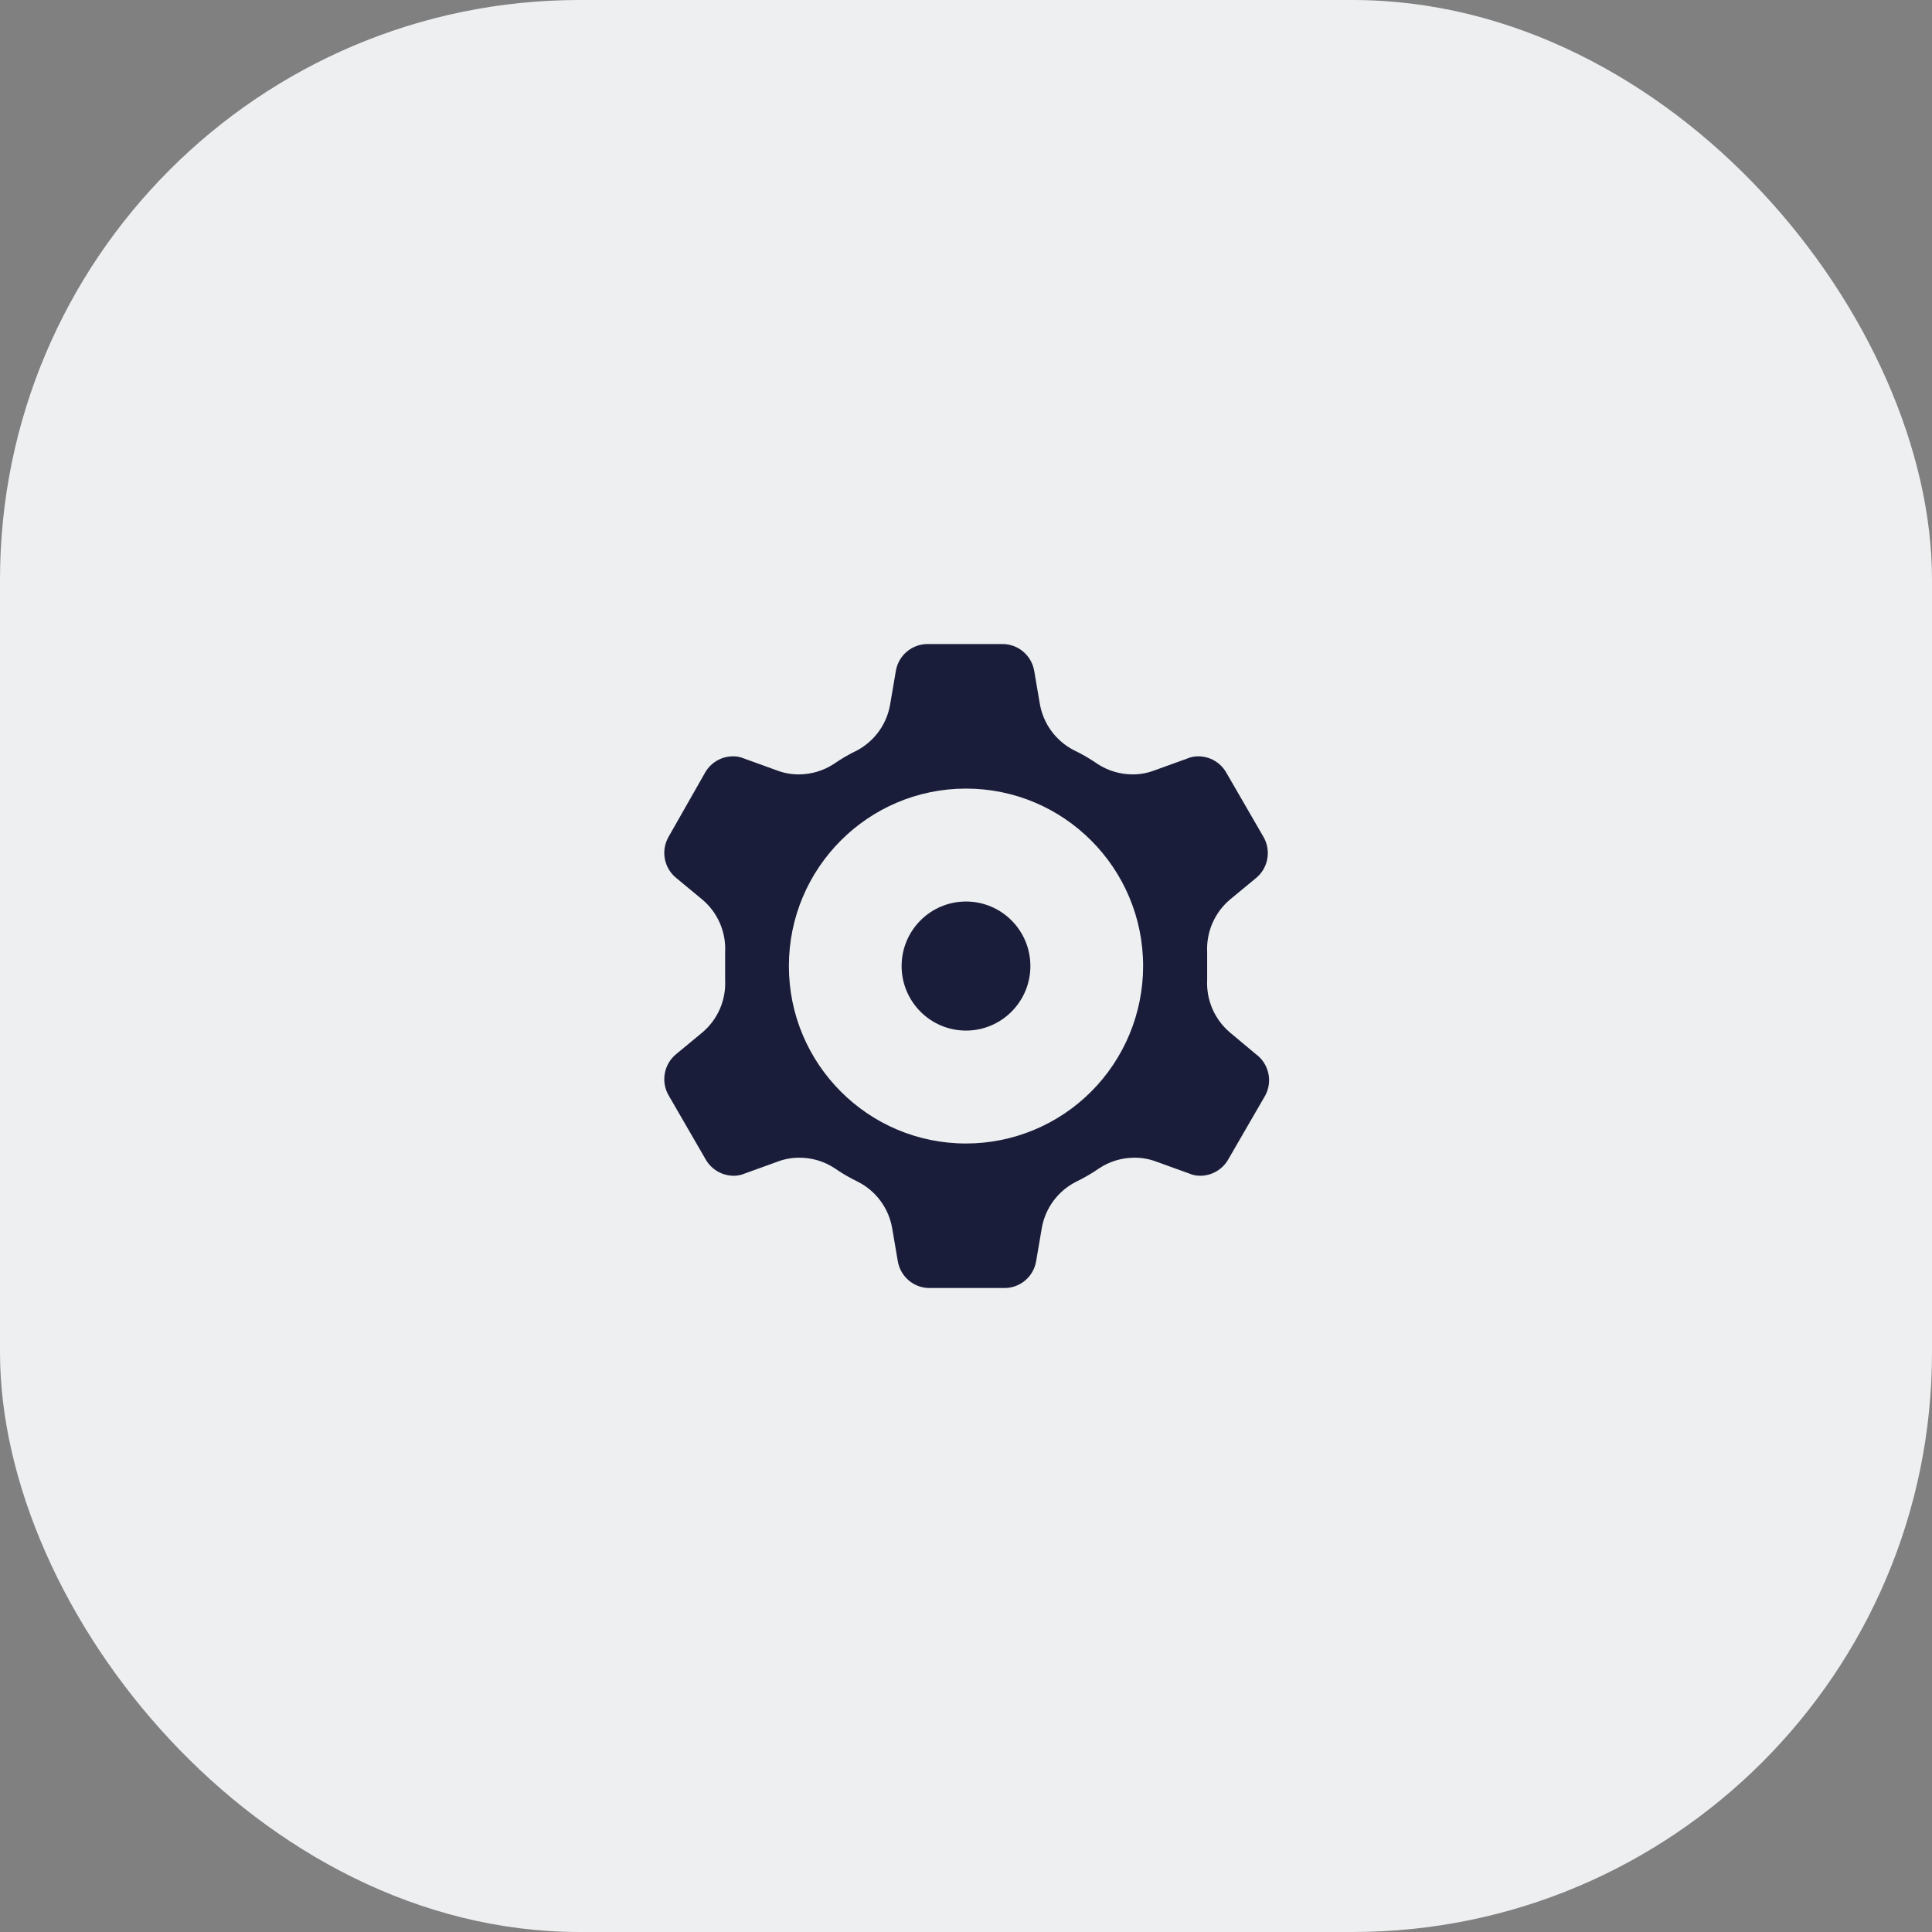
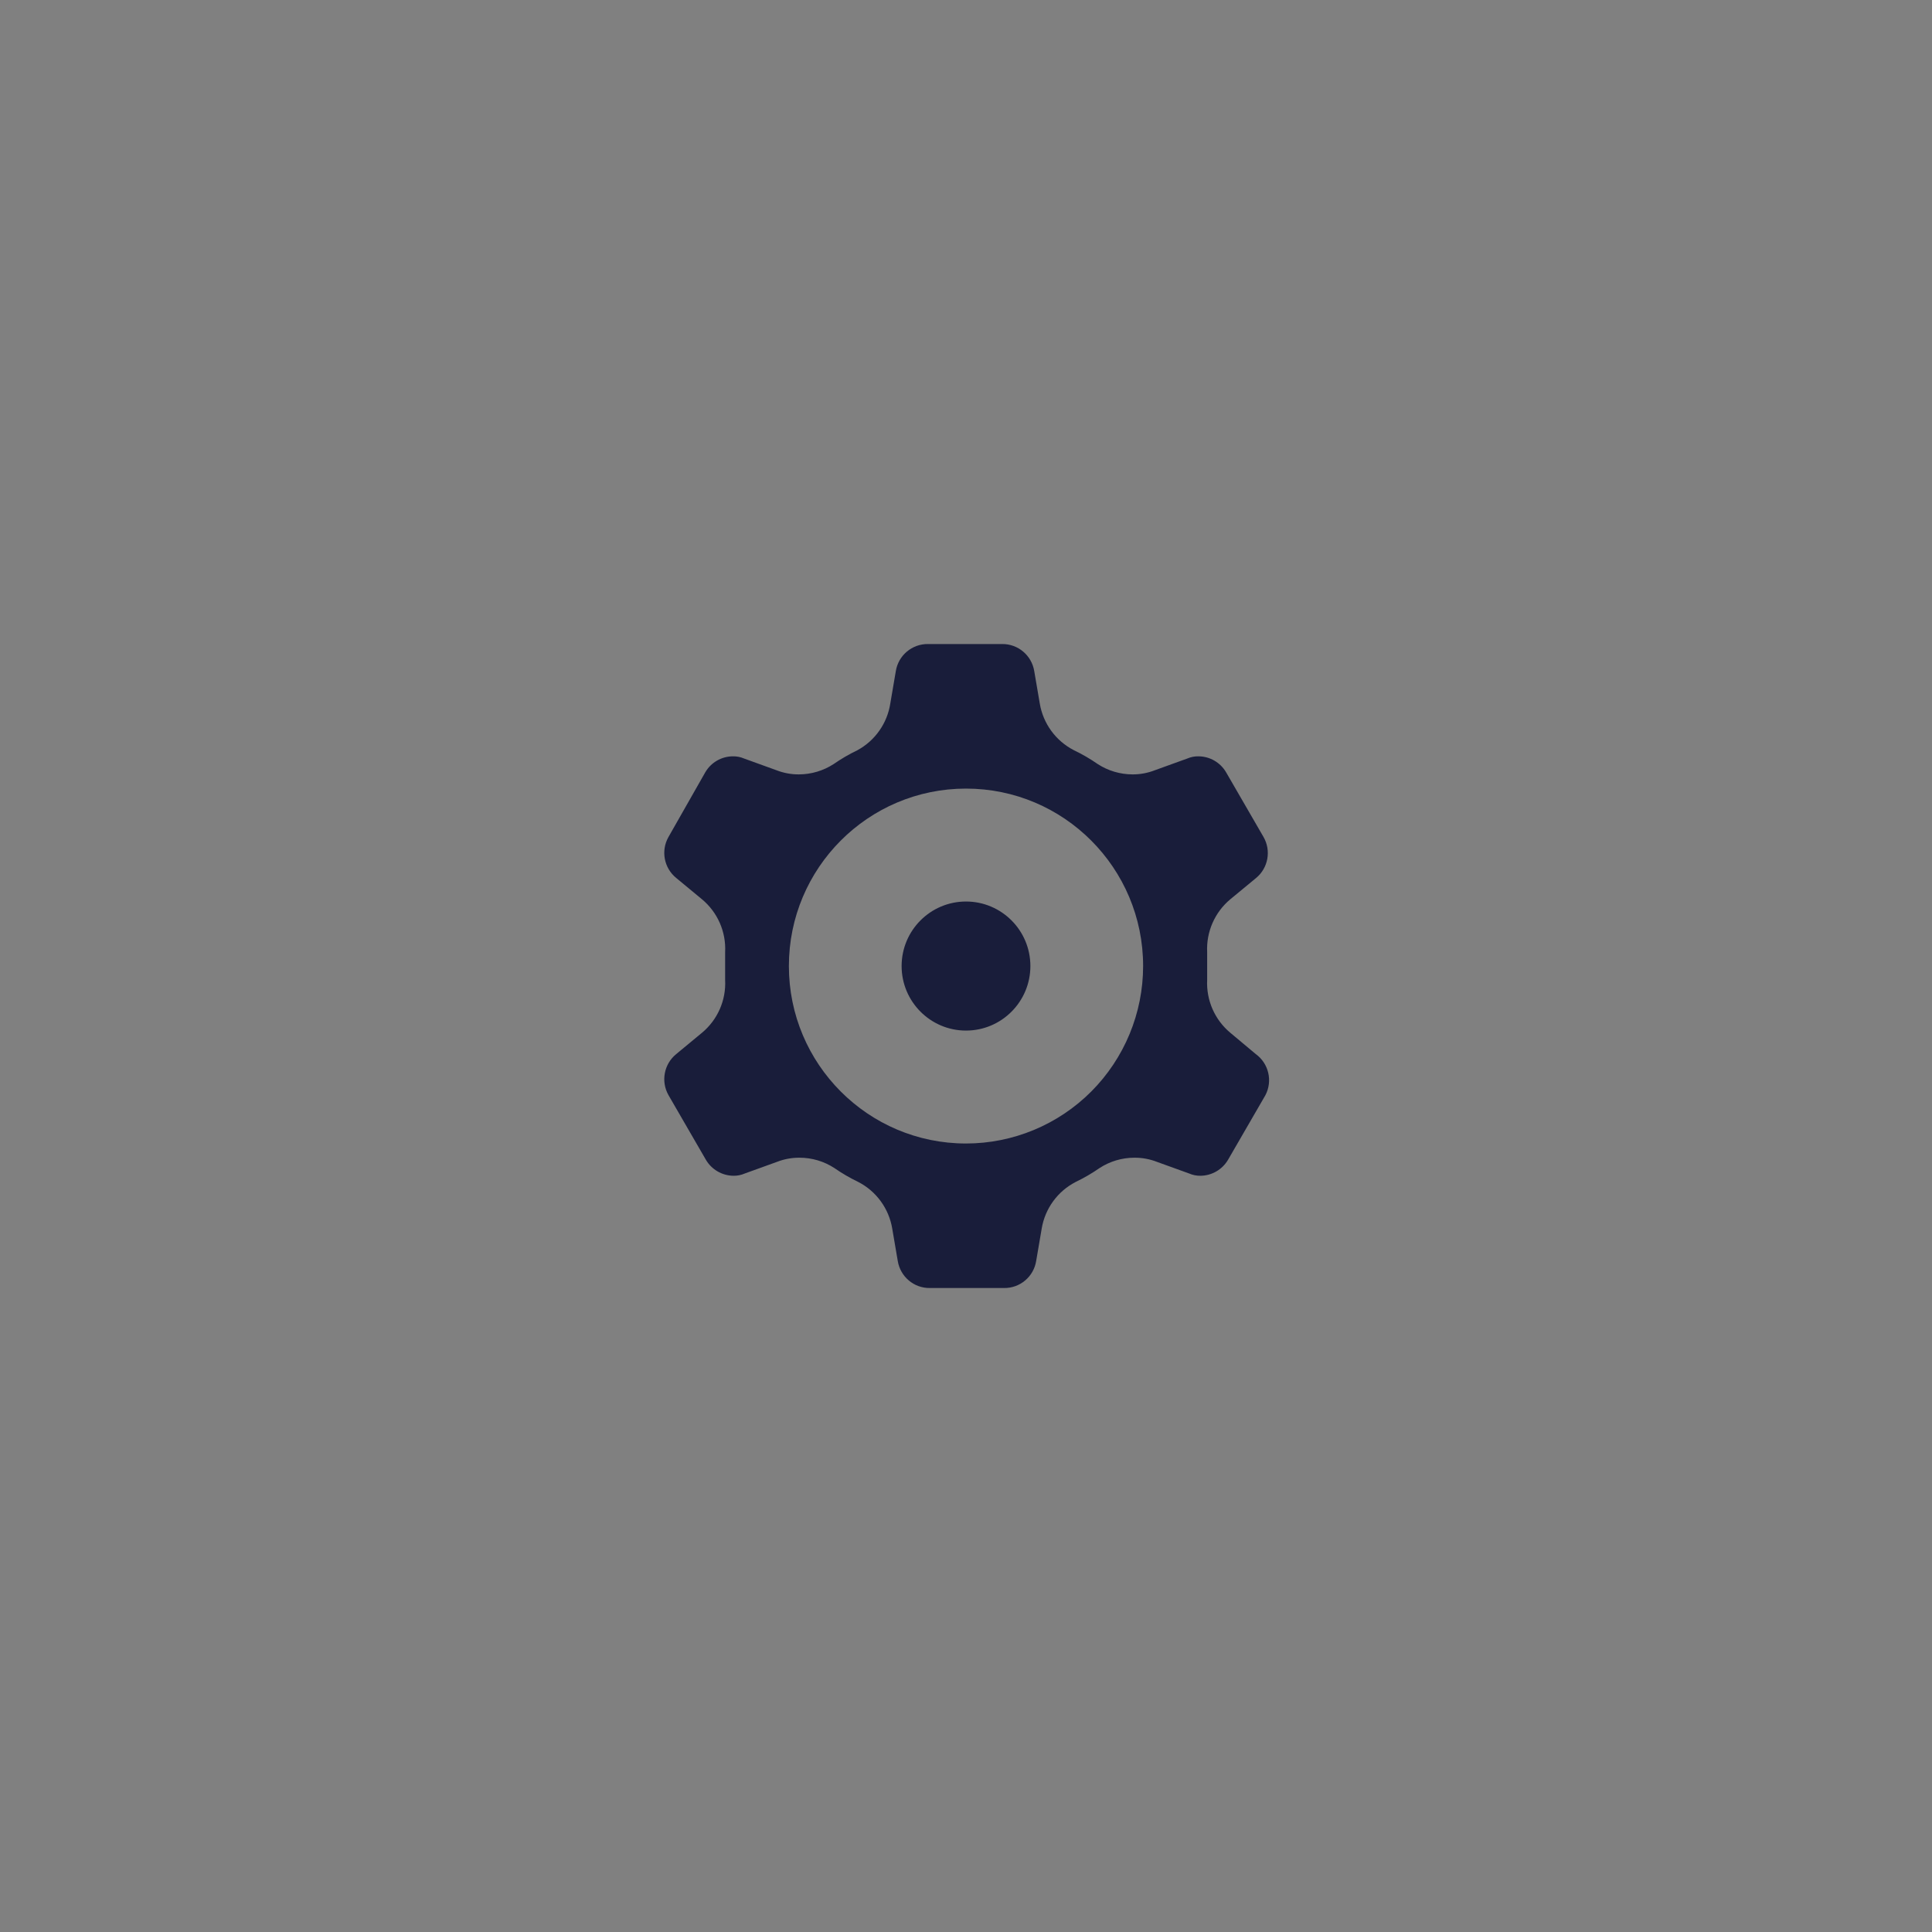
<svg xmlns="http://www.w3.org/2000/svg" width="40" height="40" viewBox="0 0 40 40" fill="none">
  <rect x="0" y="0" width="40" height="40" fill="#808080" stroke="none" />
-   <rect width="40" height="40" rx="12" fill="#EEEFF1" />
  <path fill-rule="evenodd" clip-rule="evenodd" d="M25.473 21.383C25.15 21.114 24.972 20.709 24.993 20.288V20.001V19.713C24.972 19.293 25.15 18.887 25.473 18.618L26.007 18.177C26.257 17.97 26.322 17.611 26.16 17.329L25.387 15.993C25.268 15.787 25.05 15.66 24.813 15.659C24.733 15.657 24.654 15.673 24.58 15.705L23.913 15.946C23.765 16.004 23.606 16.034 23.447 16.033C23.191 16.032 22.941 15.958 22.727 15.819C22.57 15.71 22.405 15.614 22.233 15.532C21.858 15.339 21.596 14.98 21.527 14.563L21.413 13.895C21.36 13.569 21.077 13.33 20.747 13.334H19.213C18.883 13.33 18.599 13.569 18.547 13.895L18.433 14.563C18.37 14.975 18.118 15.333 17.753 15.532C17.582 15.614 17.417 15.71 17.26 15.819C17.045 15.958 16.796 16.032 16.54 16.033C16.38 16.034 16.222 16.004 16.073 15.946L15.407 15.705C15.333 15.673 15.254 15.657 15.173 15.659C14.937 15.66 14.718 15.787 14.6 15.993L13.84 17.329C13.679 17.613 13.747 17.971 14 18.177L14.533 18.618C14.857 18.887 15.035 19.293 15.013 19.713V20.001V20.288C15.035 20.709 14.857 21.114 14.533 21.383L14 21.824C13.747 22.03 13.679 22.389 13.84 22.673L14.613 24.009C14.732 24.214 14.95 24.341 15.187 24.343C15.267 24.344 15.346 24.328 15.42 24.296L16.087 24.055C16.235 23.997 16.394 23.968 16.553 23.969C16.809 23.969 17.059 24.043 17.273 24.182C17.43 24.291 17.595 24.387 17.767 24.47C18.142 24.662 18.404 25.021 18.473 25.438L18.587 26.106C18.64 26.433 18.923 26.672 19.253 26.667H20.787C21.117 26.672 21.401 26.433 21.453 26.106L21.567 25.438C21.636 25.021 21.898 24.662 22.273 24.47C22.445 24.387 22.61 24.291 22.767 24.182C22.981 24.043 23.231 23.969 23.487 23.969C23.646 23.968 23.805 23.997 23.953 24.055L24.62 24.296C24.694 24.328 24.773 24.344 24.853 24.343C25.09 24.341 25.308 24.214 25.427 24.009L26.2 22.673C26.352 22.379 26.267 22.018 26 21.824L25.473 21.383ZM20 23.675C17.975 23.675 16.333 22.03 16.333 20.001C16.333 17.972 17.975 16.327 20 16.327C22.025 16.327 23.667 17.972 23.667 20.001C23.667 20.975 23.28 21.91 22.593 22.599C21.905 23.288 20.972 23.675 20 23.675ZM18.667 20.001C18.667 19.263 19.264 18.665 20 18.665C20.736 18.665 21.333 19.263 21.333 20.001C21.333 20.738 20.736 21.337 20 21.337C19.264 21.337 18.667 20.738 18.667 20.001Z" fill="#191D3A" />
</svg>